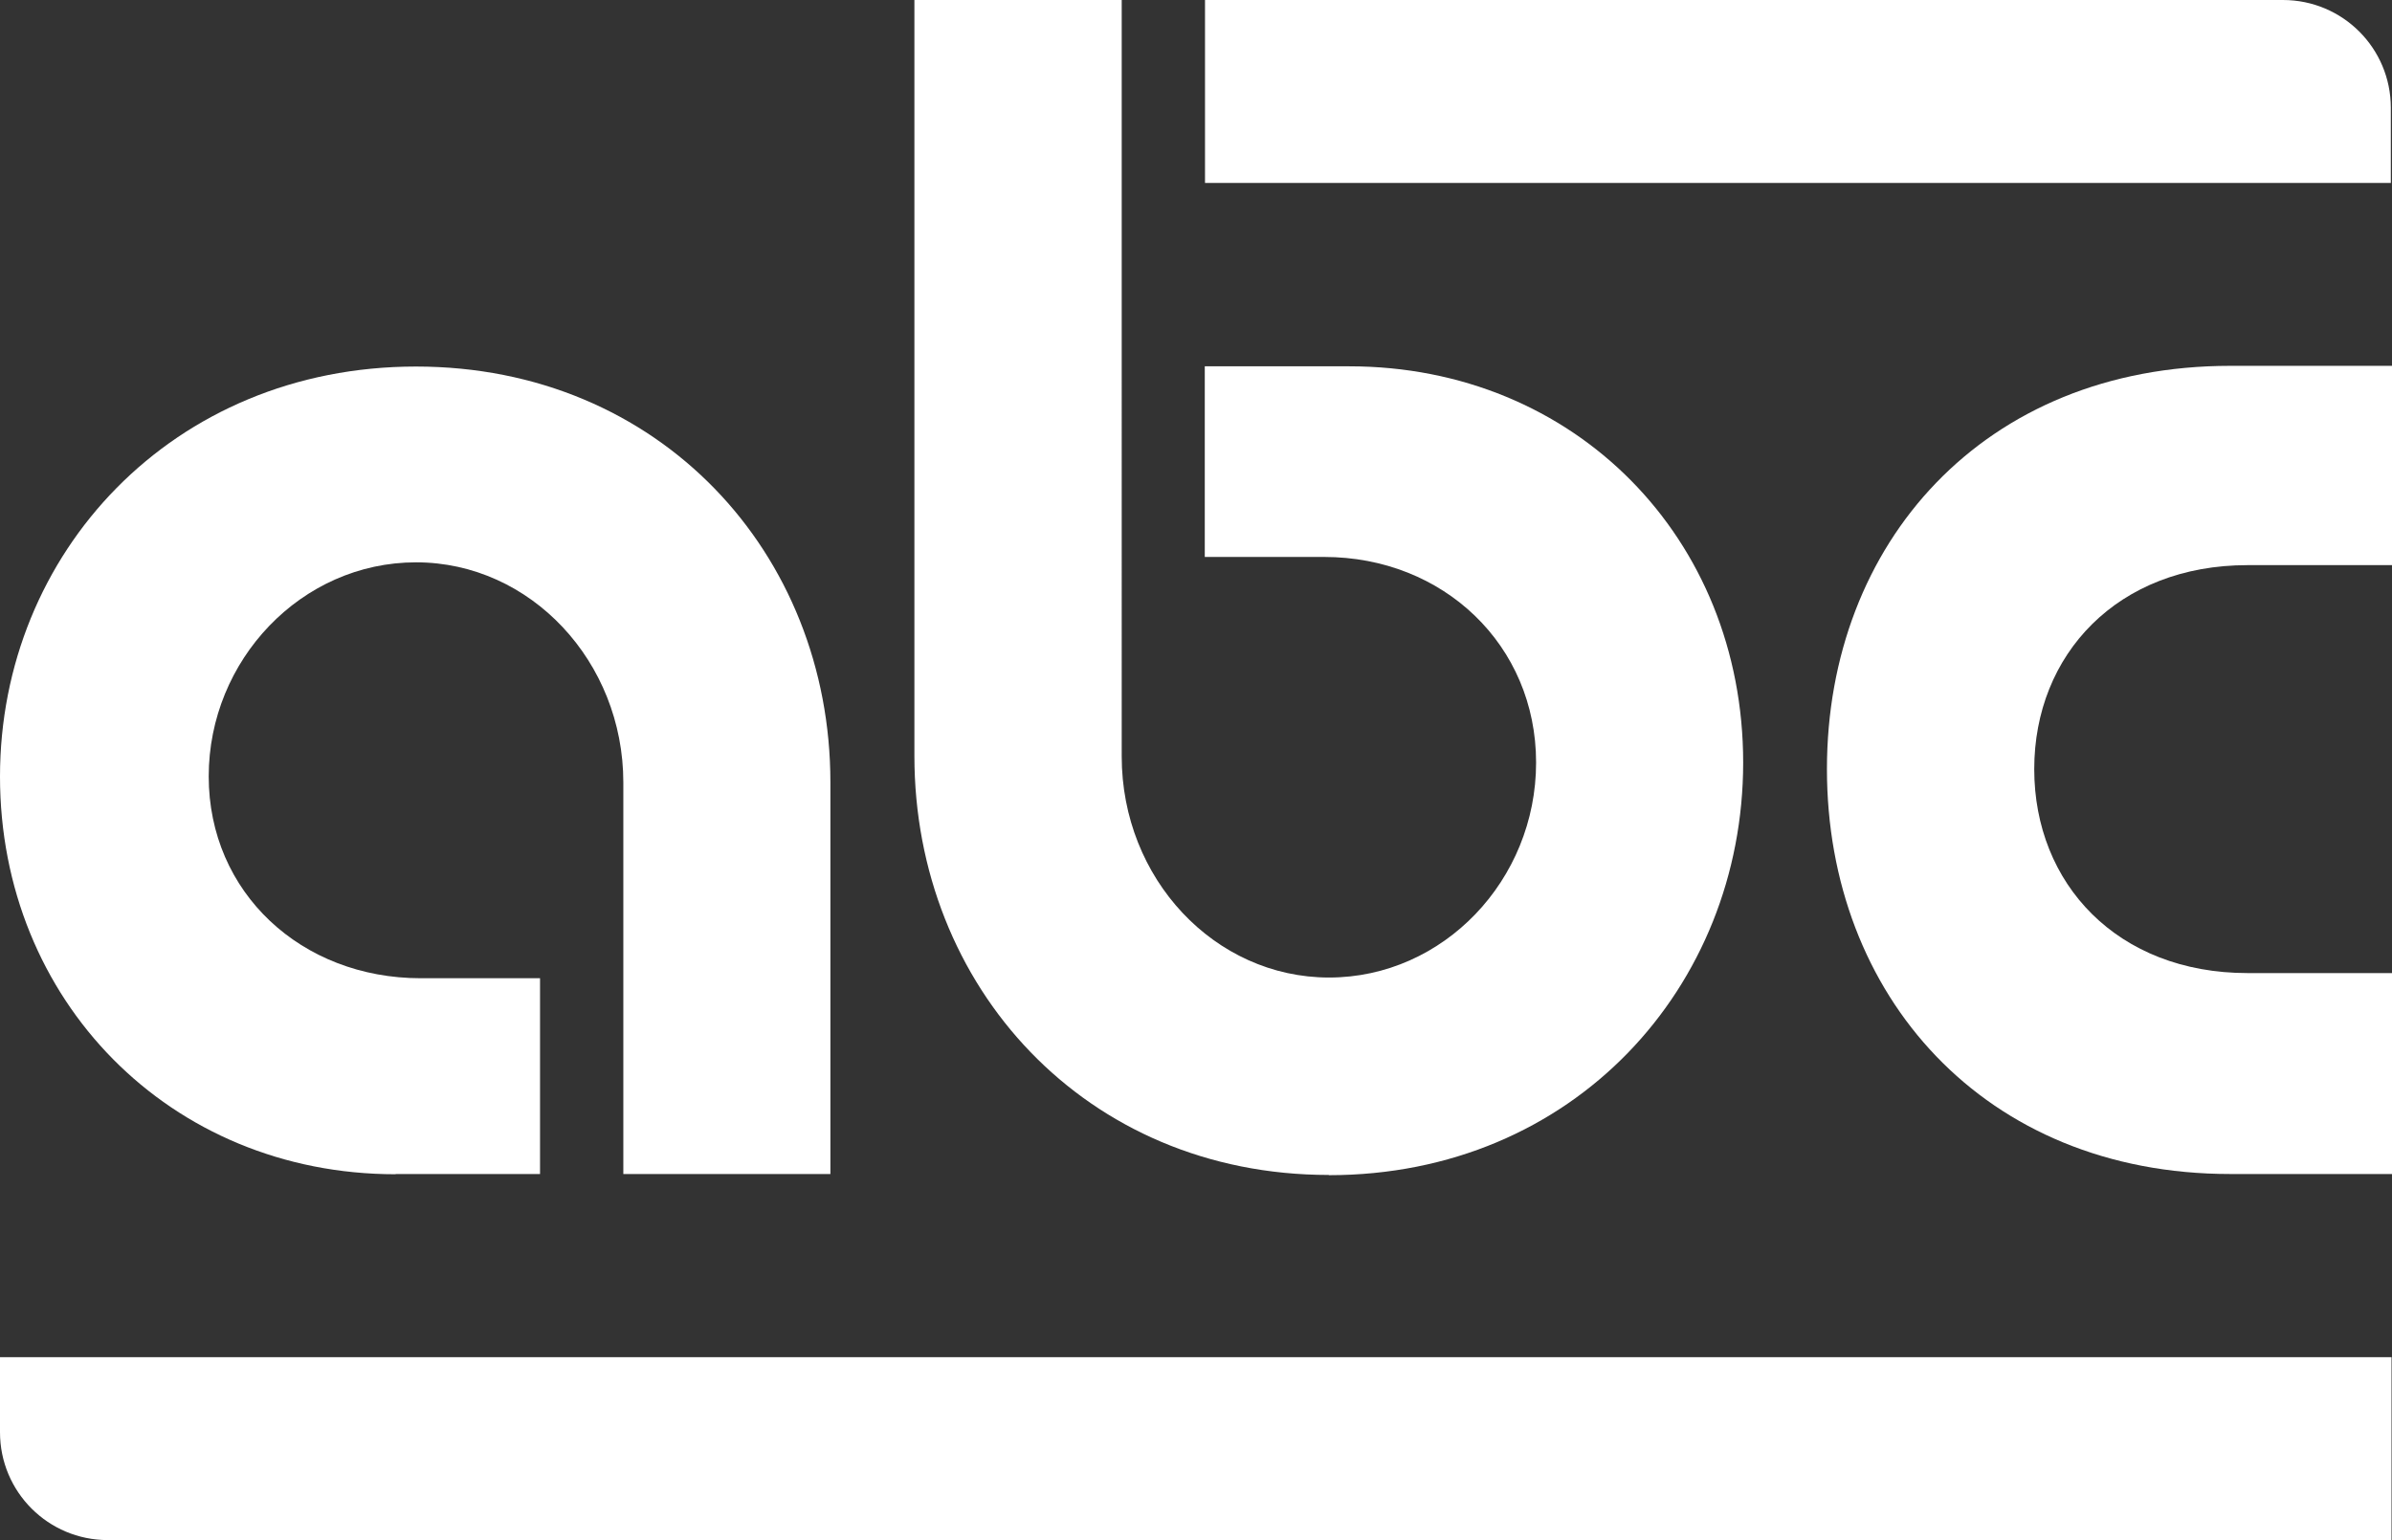
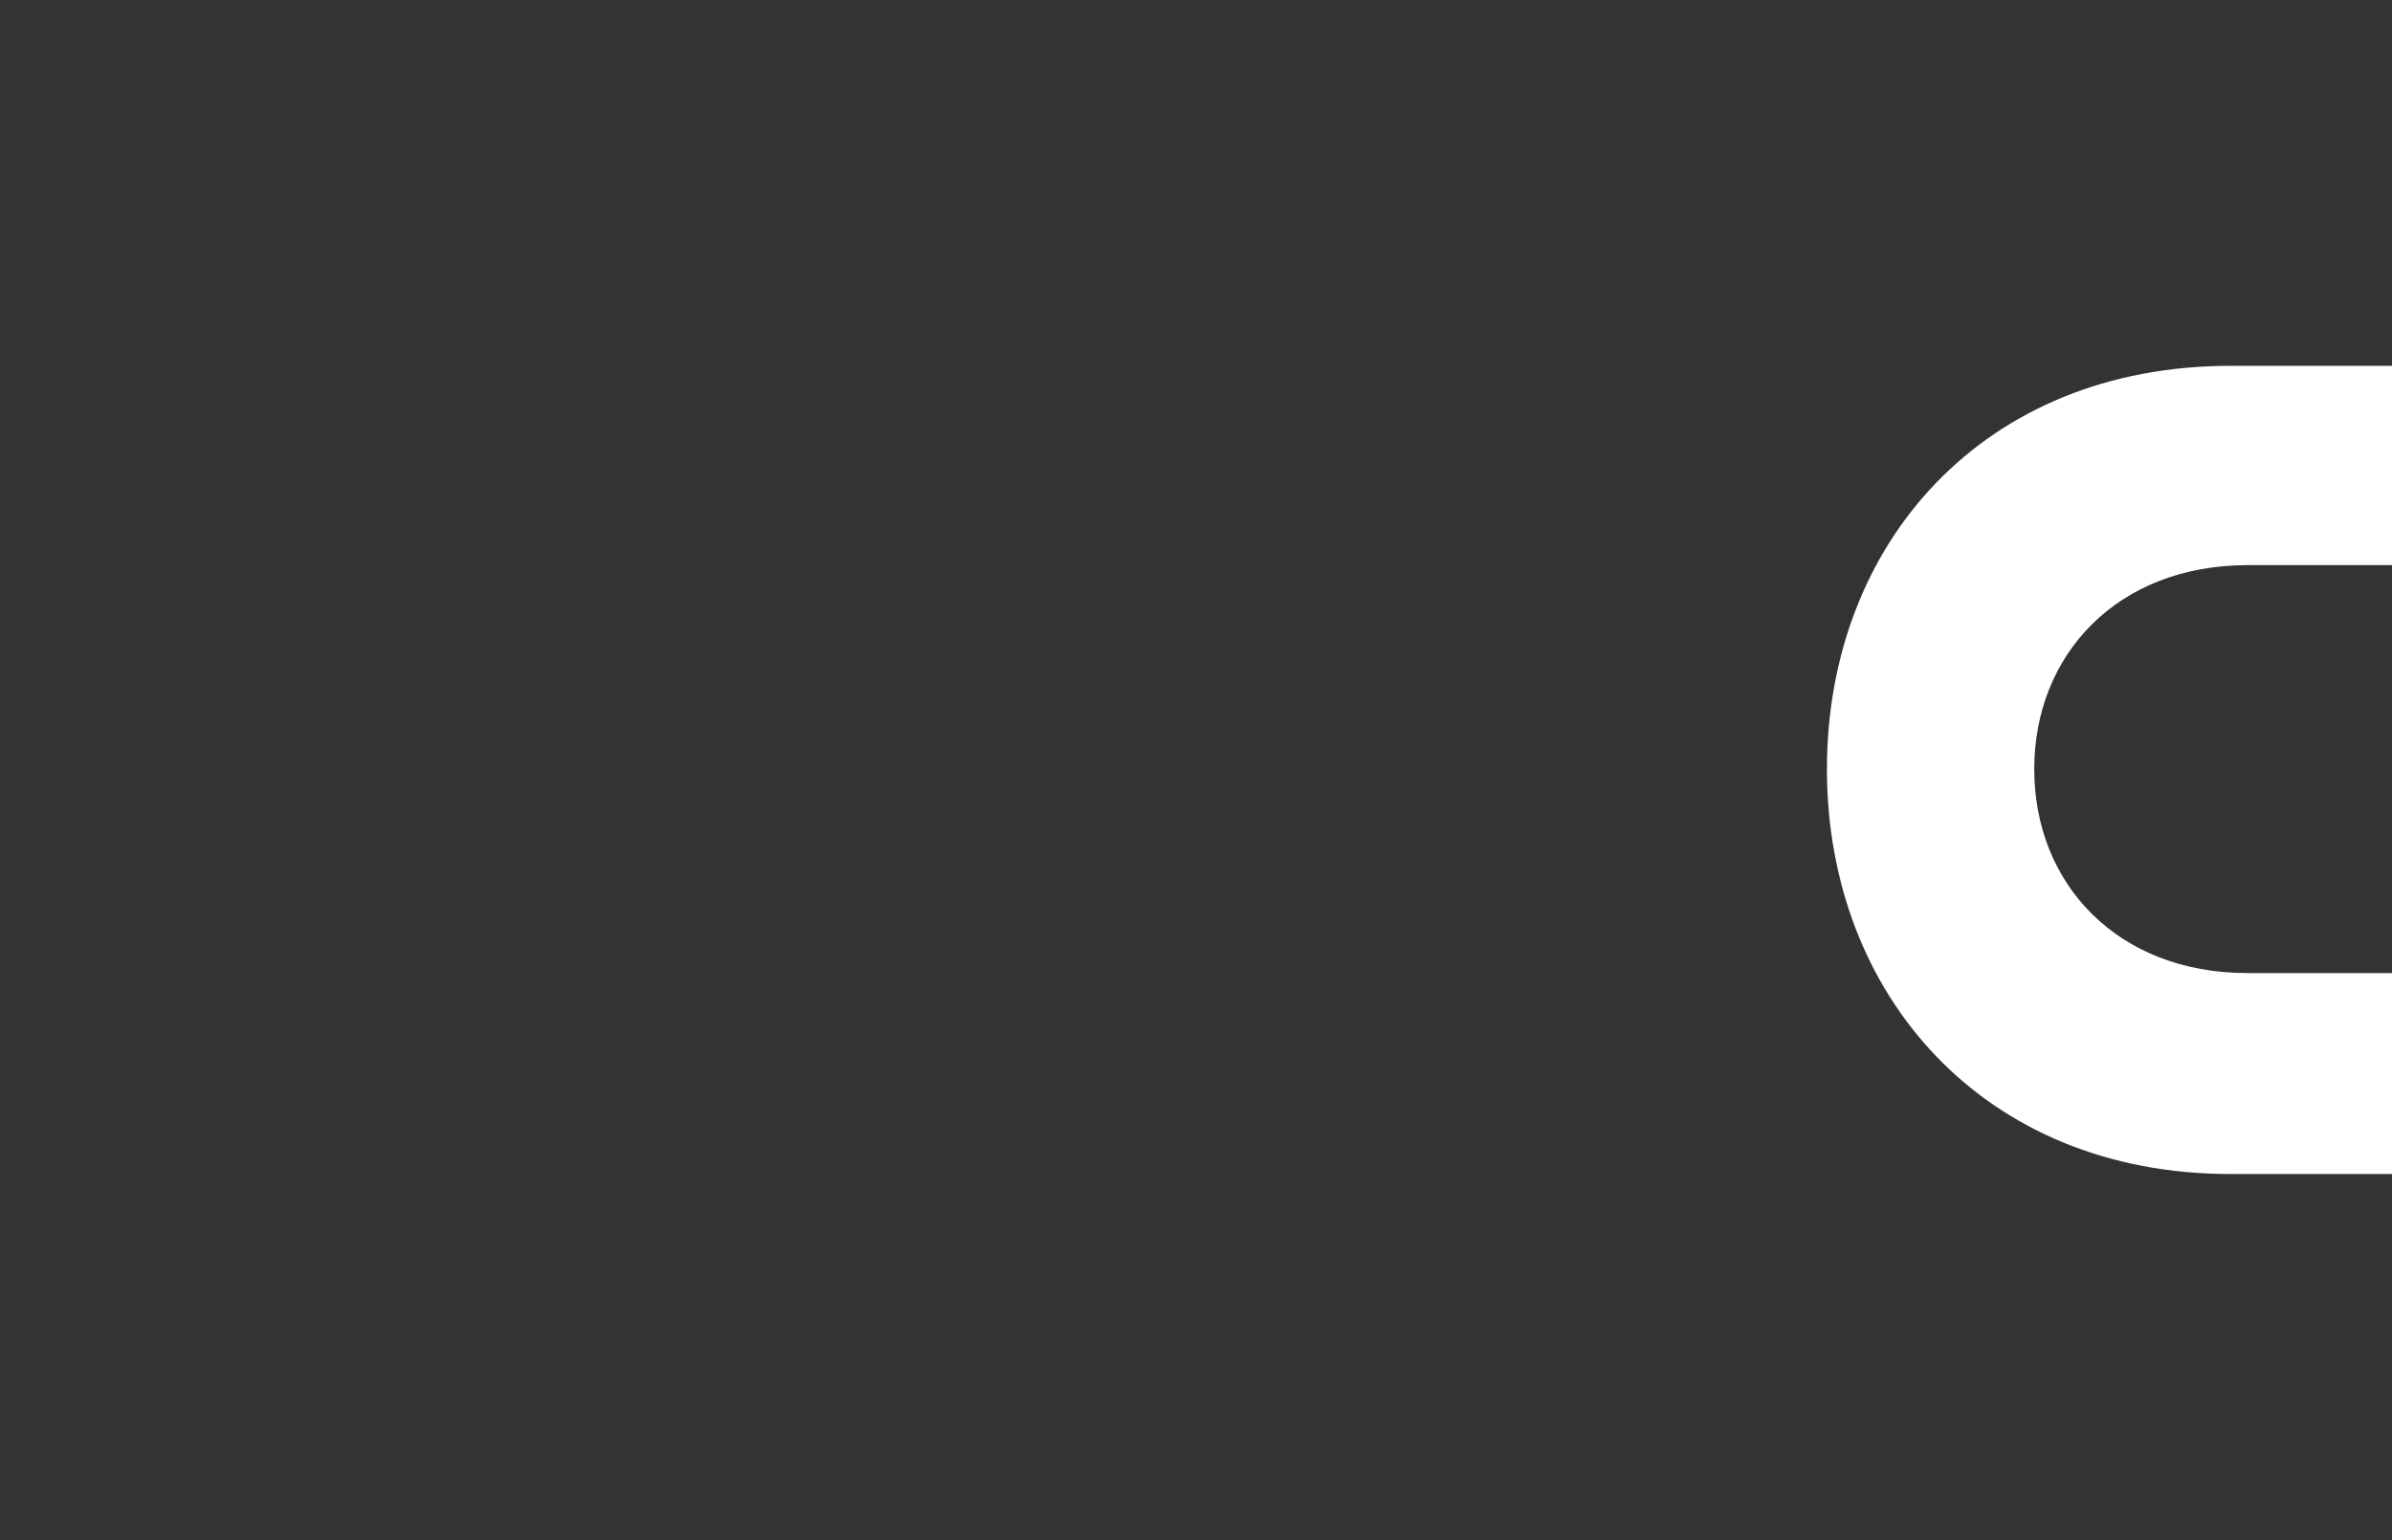
<svg xmlns="http://www.w3.org/2000/svg" id="Layer_2" data-name="Layer 2" viewBox="0 0 102.23 65.84">
  <rect x="0" y="0" width="102.23" height="65.84" fill="#333333" stroke="none" />
  <defs>
    <style>
      .cls-1 {
        fill: #fff;
      }
    </style>
  </defs>
  <g id="Layer_1-2" data-name="Layer 1">
    <g>
-       <path class="cls-1" d="M16.91,50.19h6.17v-8.37h-5.1c-5.1,0-9.06-3.66-9.06-8.63s3.96-9.15,8.86-9.15,8.86,4.25,8.86,9.41v16.74h8.85v-16.74c0-9.81-7.31-17.78-17.71-17.78S0,23.65,0,33.2s7.25,17,16.91,17Z" />
-       <path class="cls-1" d="M56.79,50.24c10.47,0,17.71-8.06,17.71-17.64s-7.18-16.94-16.84-16.94h-6.17v8.15h5.1c5.1,0,9.06,3.77,9.06,8.79s-3.96,9.19-8.85,9.19-8.86-4.23-8.86-9.45V0h-8.86v32.32c0,9.85,7.31,17.91,17.71,17.91Z" />
      <path class="cls-1" d="M78.08,32.88c0,9.66,6.71,17.31,17.24,17.31h6.91v-8.59h-6.17c-5.57,0-9.12-3.82-9.12-8.72s3.56-8.72,9.12-8.72h6.17v-8.52h-6.91c-10.53,0-17.24,7.58-17.24,17.24Z" />
-       <path class="cls-1" d="M97.58,0h-46.08v7.82h50.68v-3.21c0-2.55-2.06-4.61-4.61-4.61Z" />
-       <path class="cls-1" d="M0,61.23c0,2.55,2.06,4.61,4.61,4.61h97.6v-7.82H0v3.21Z" />
+       <path class="cls-1" d="M97.58,0h-46.08h50.68v-3.21c0-2.55-2.06-4.61-4.61-4.61Z" />
    </g>
  </g>
</svg>